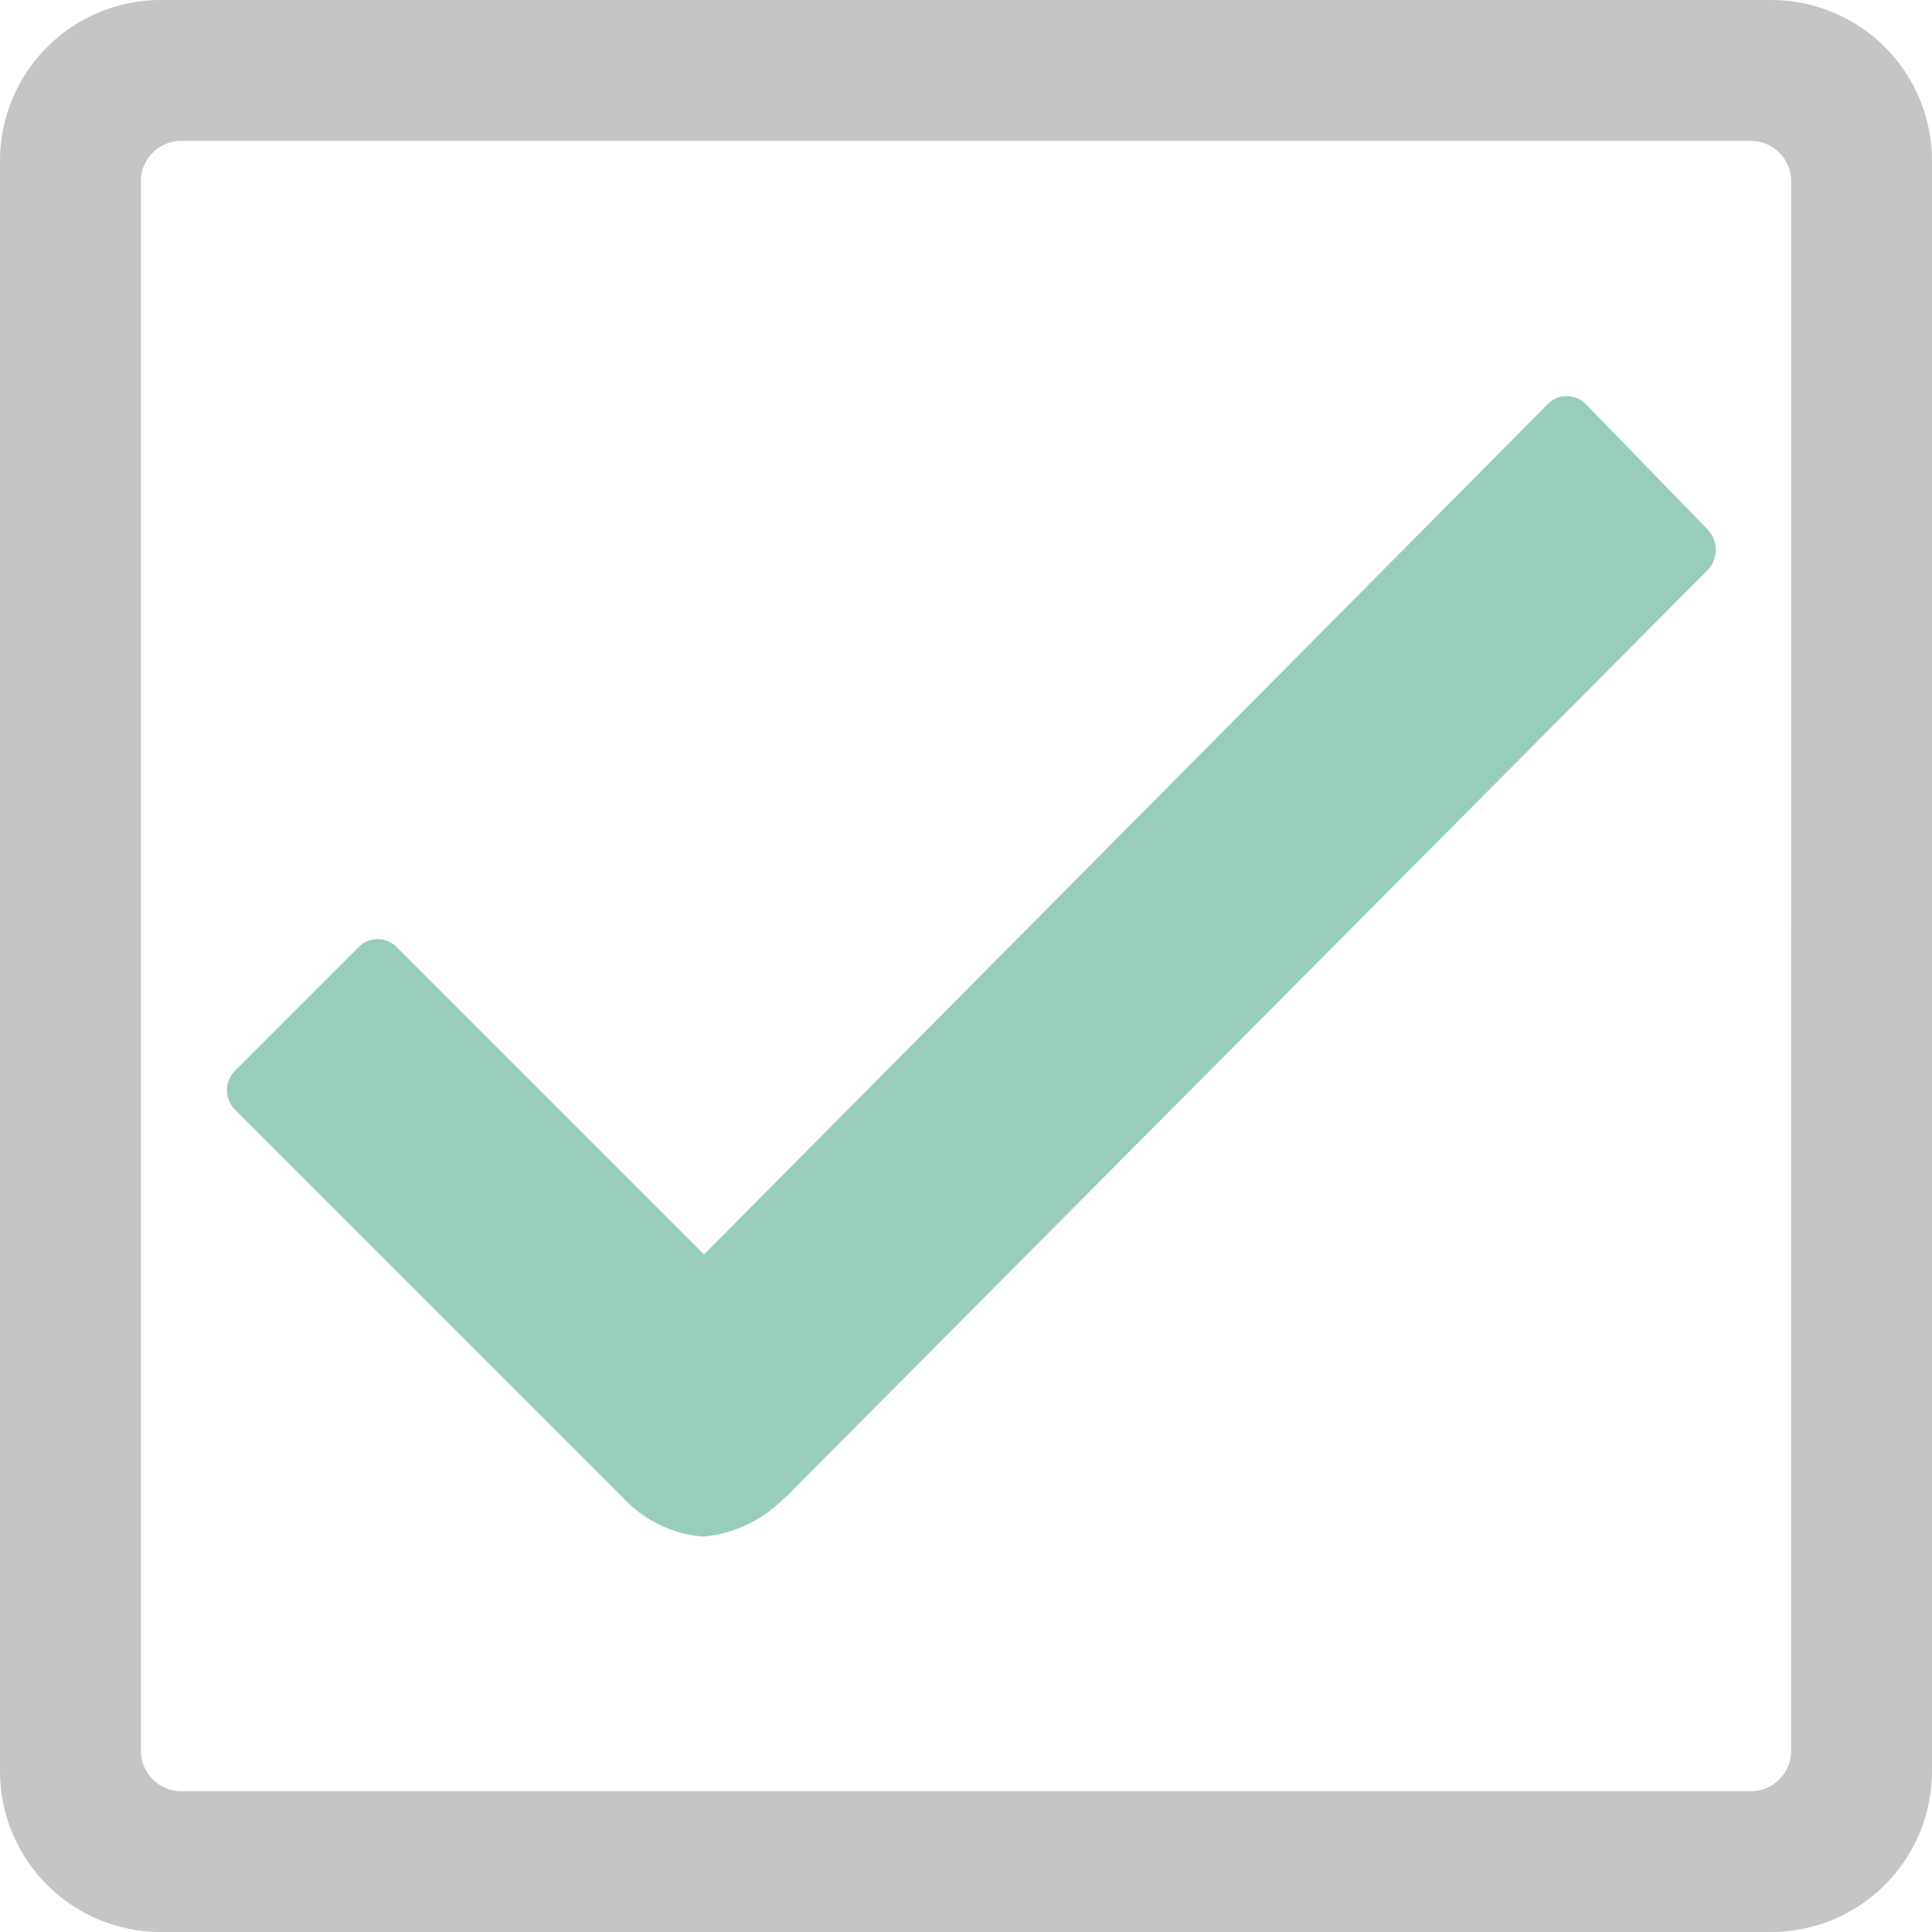
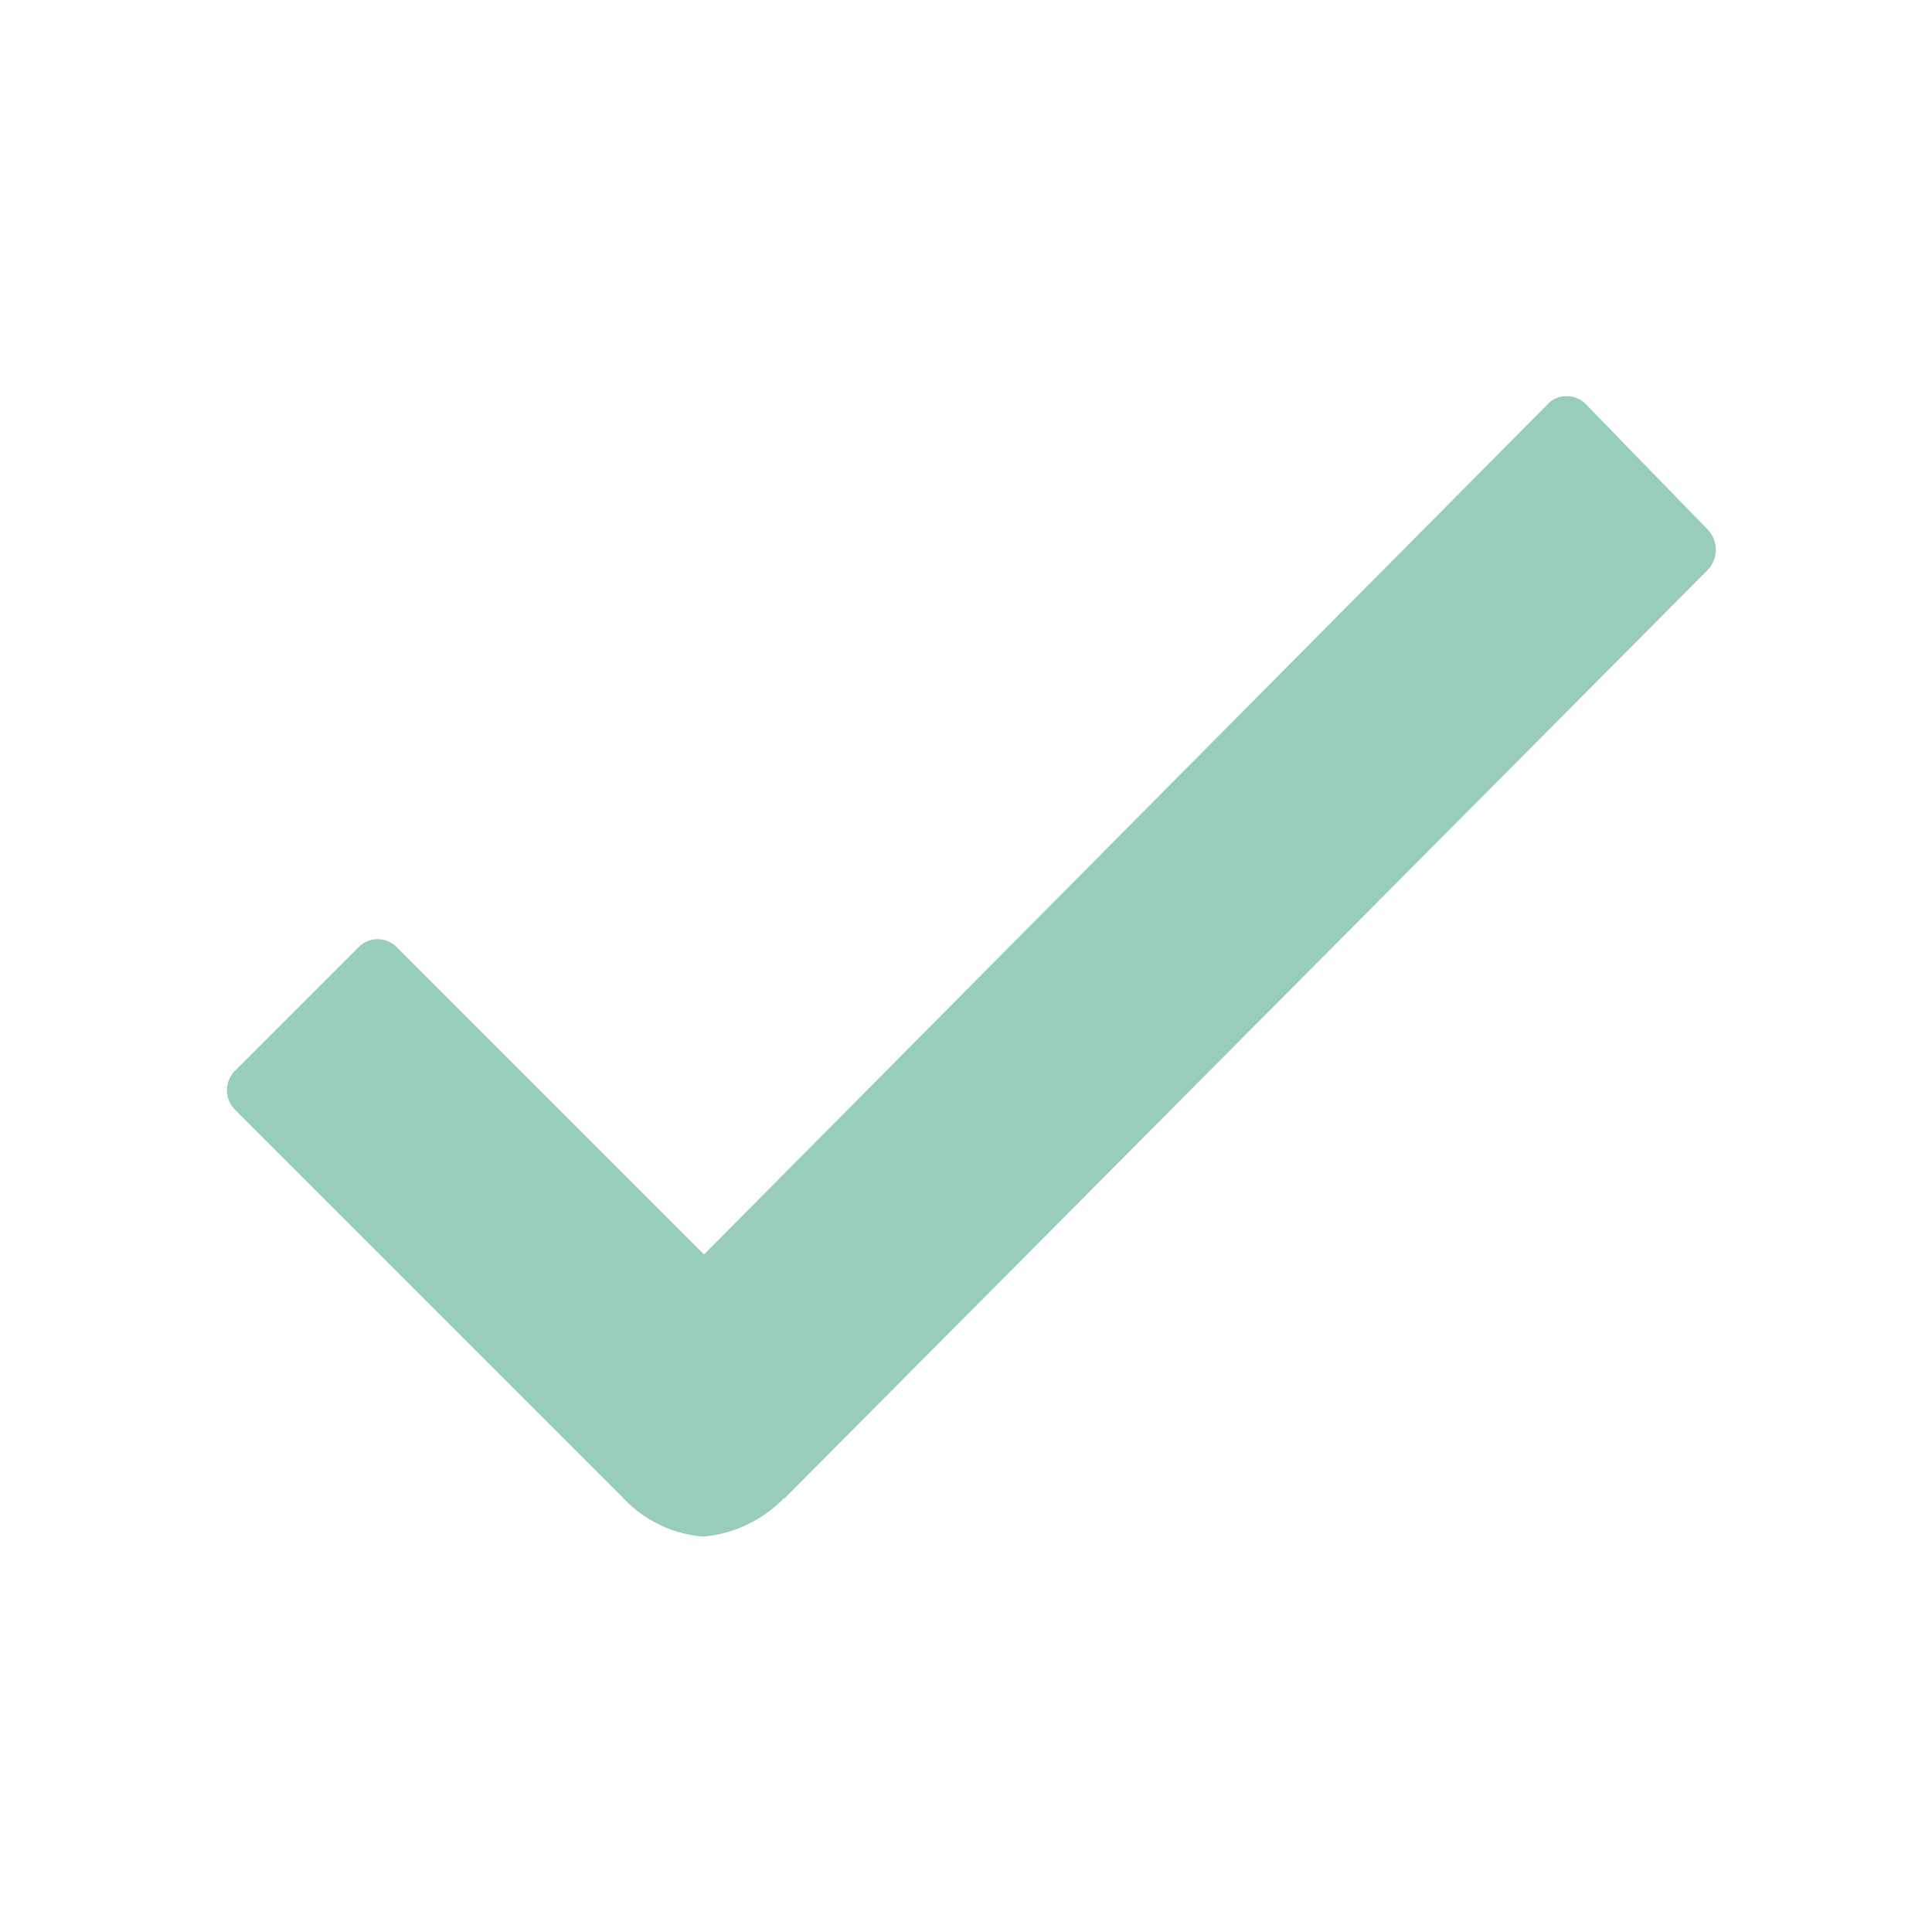
<svg xmlns="http://www.w3.org/2000/svg" width="27" height="27" viewBox="0 0 27 27">
  <g transform="translate(-539 -3259)">
-     <path d="M29.25,4.5H6.75A2.248,2.248,0,0,0,4.5,6.75v22.5A2.248,2.248,0,0,0,6.75,31.5h22.5a2.248,2.248,0,0,0,2.25-2.25V6.75A2.248,2.248,0,0,0,29.25,4.5Zm.281,24.469a.564.564,0,0,1-.562.563H7.031a.564.564,0,0,1-.562-.562V7.031a.564.564,0,0,1,.563-.562H28.969a.564.564,0,0,1,.563.563Z" transform="translate(534.5 3254.5)" fill="#c5c5c5" />
    <path d="M31.2,14.071l-1.7-1.749a.366.366,0,0,0-.271-.116h0a.351.351,0,0,0-.271.116L17.172,24.2l-4.29-4.29a.374.374,0,0,0-.541,0l-1.72,1.72a.385.385,0,0,0,0,.551l5.411,5.411a1.711,1.711,0,0,0,1.131.551,1.793,1.793,0,0,0,1.121-.531h.01L31.211,14.622A.413.413,0,0,0,31.2,14.071Z" transform="translate(531.667 3252.331)" fill="#98cdbd" />
  </g>
</svg>